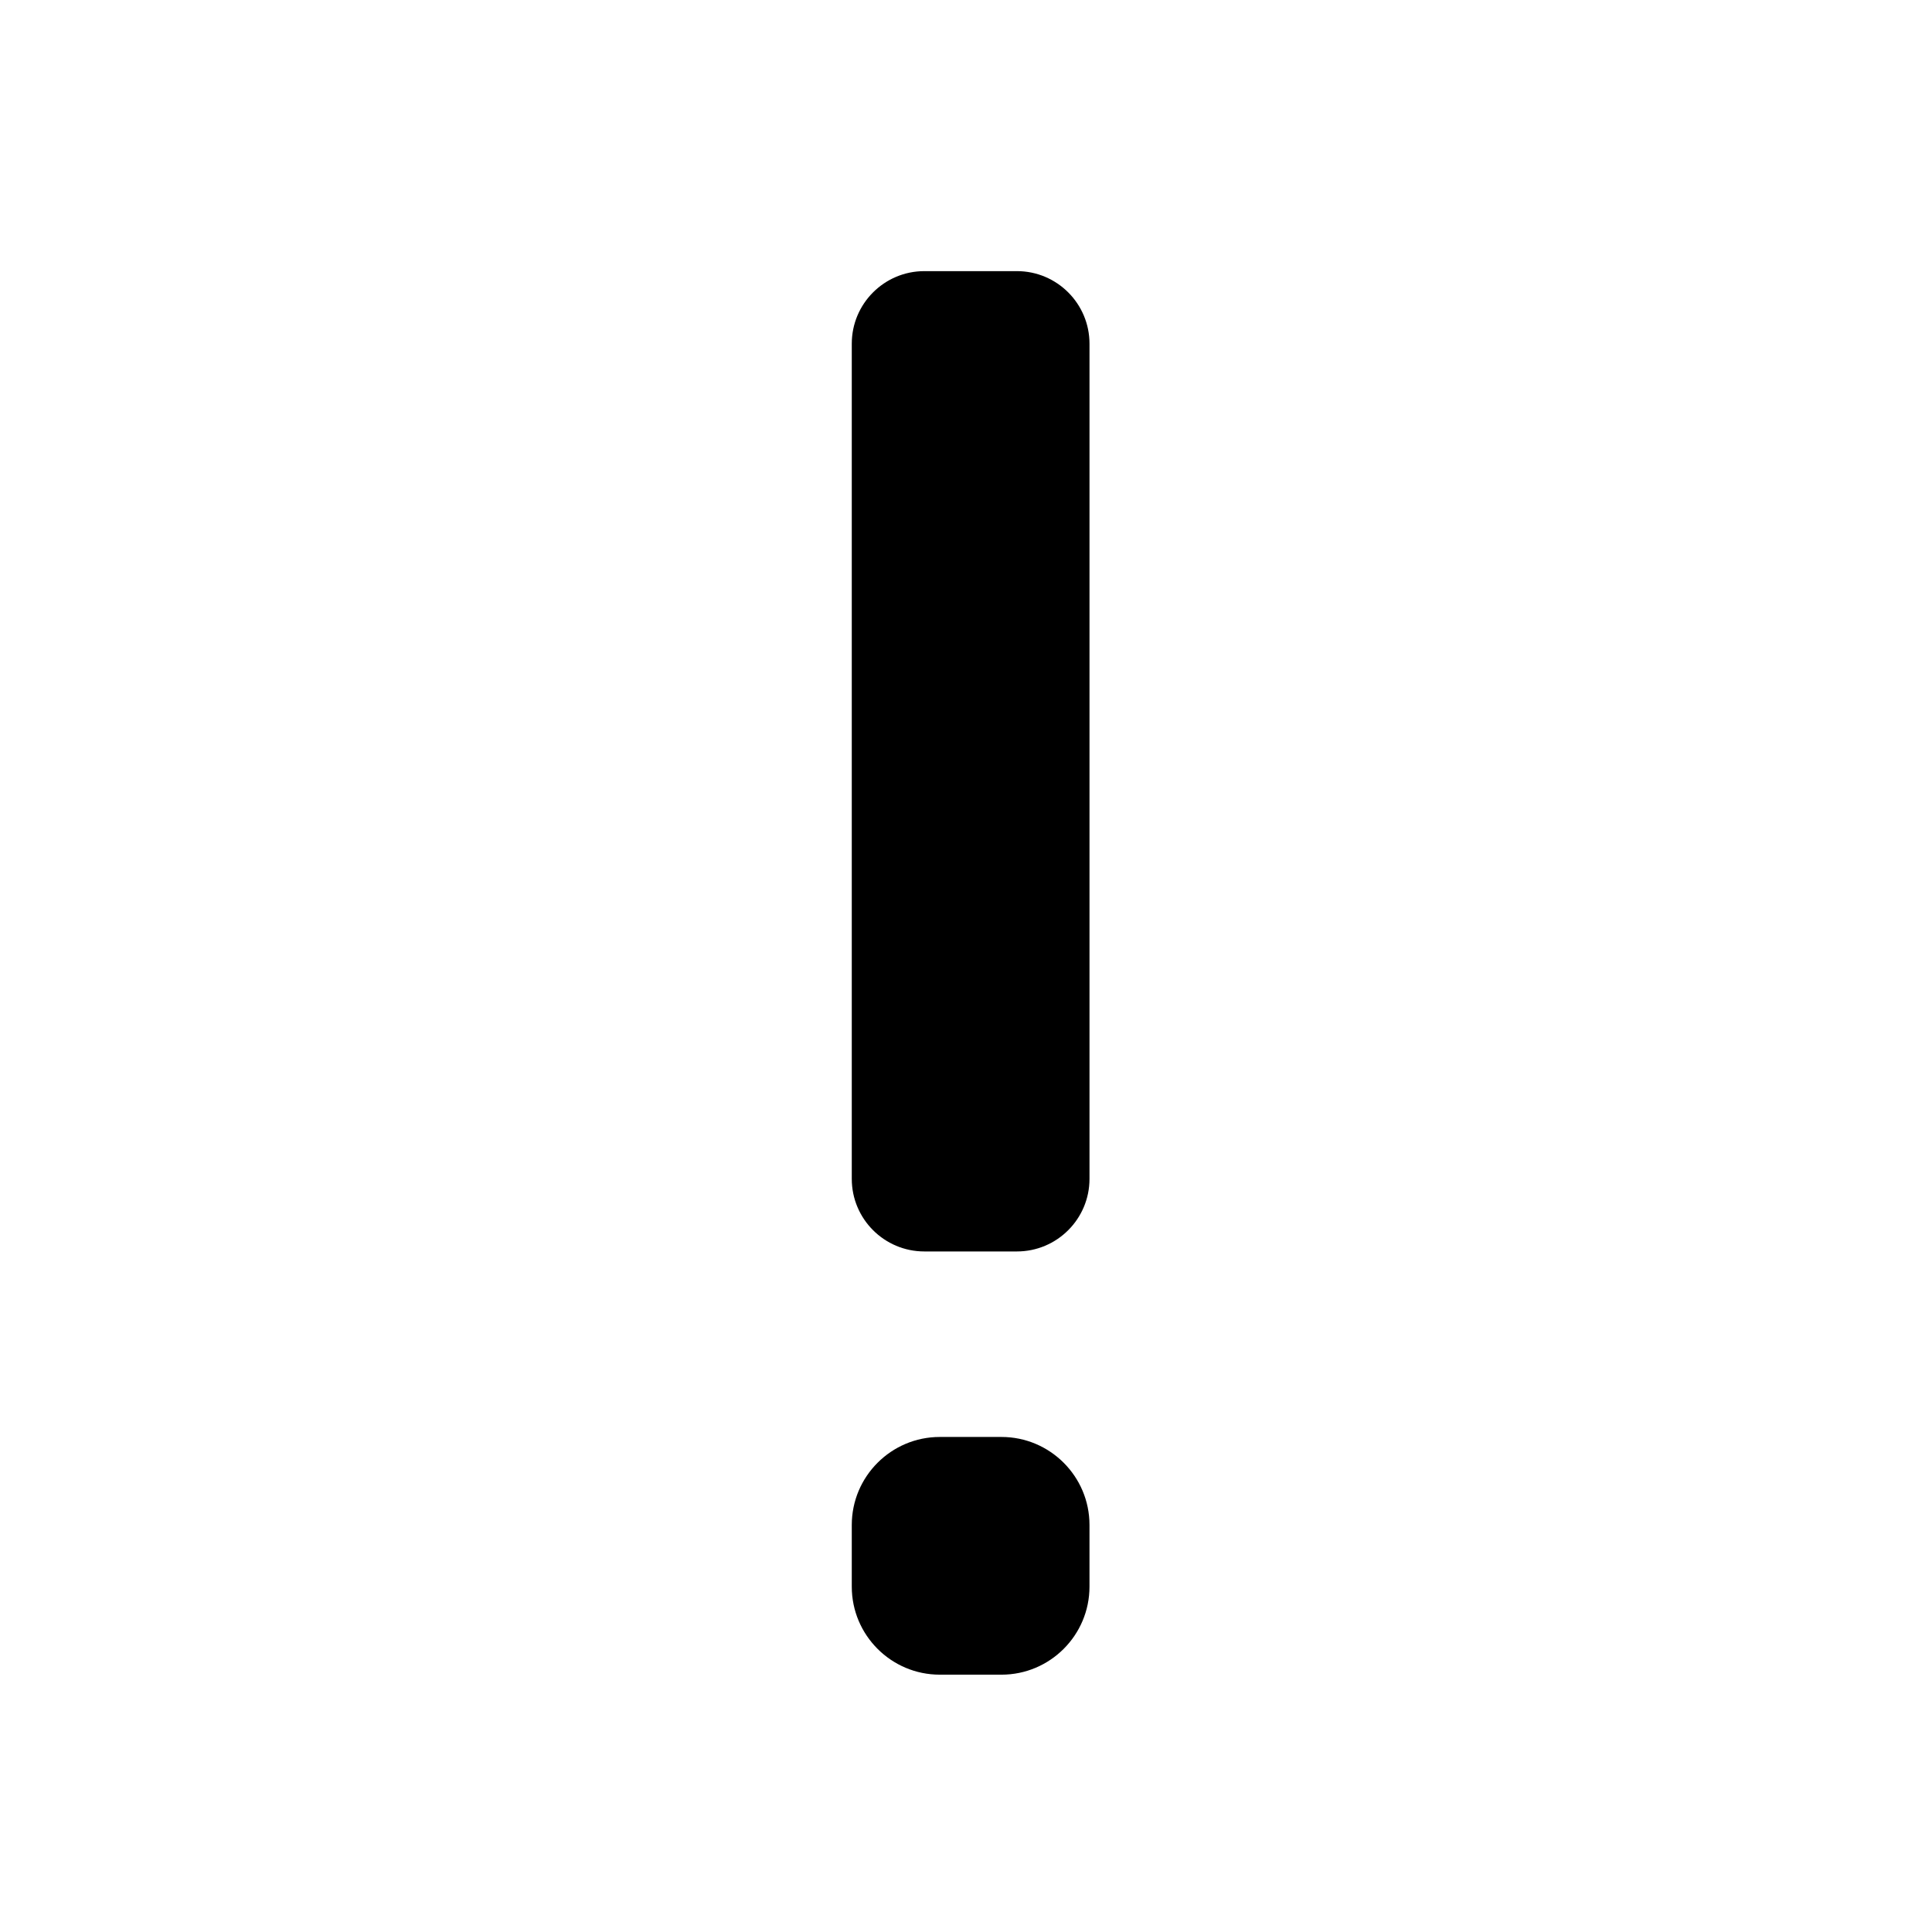
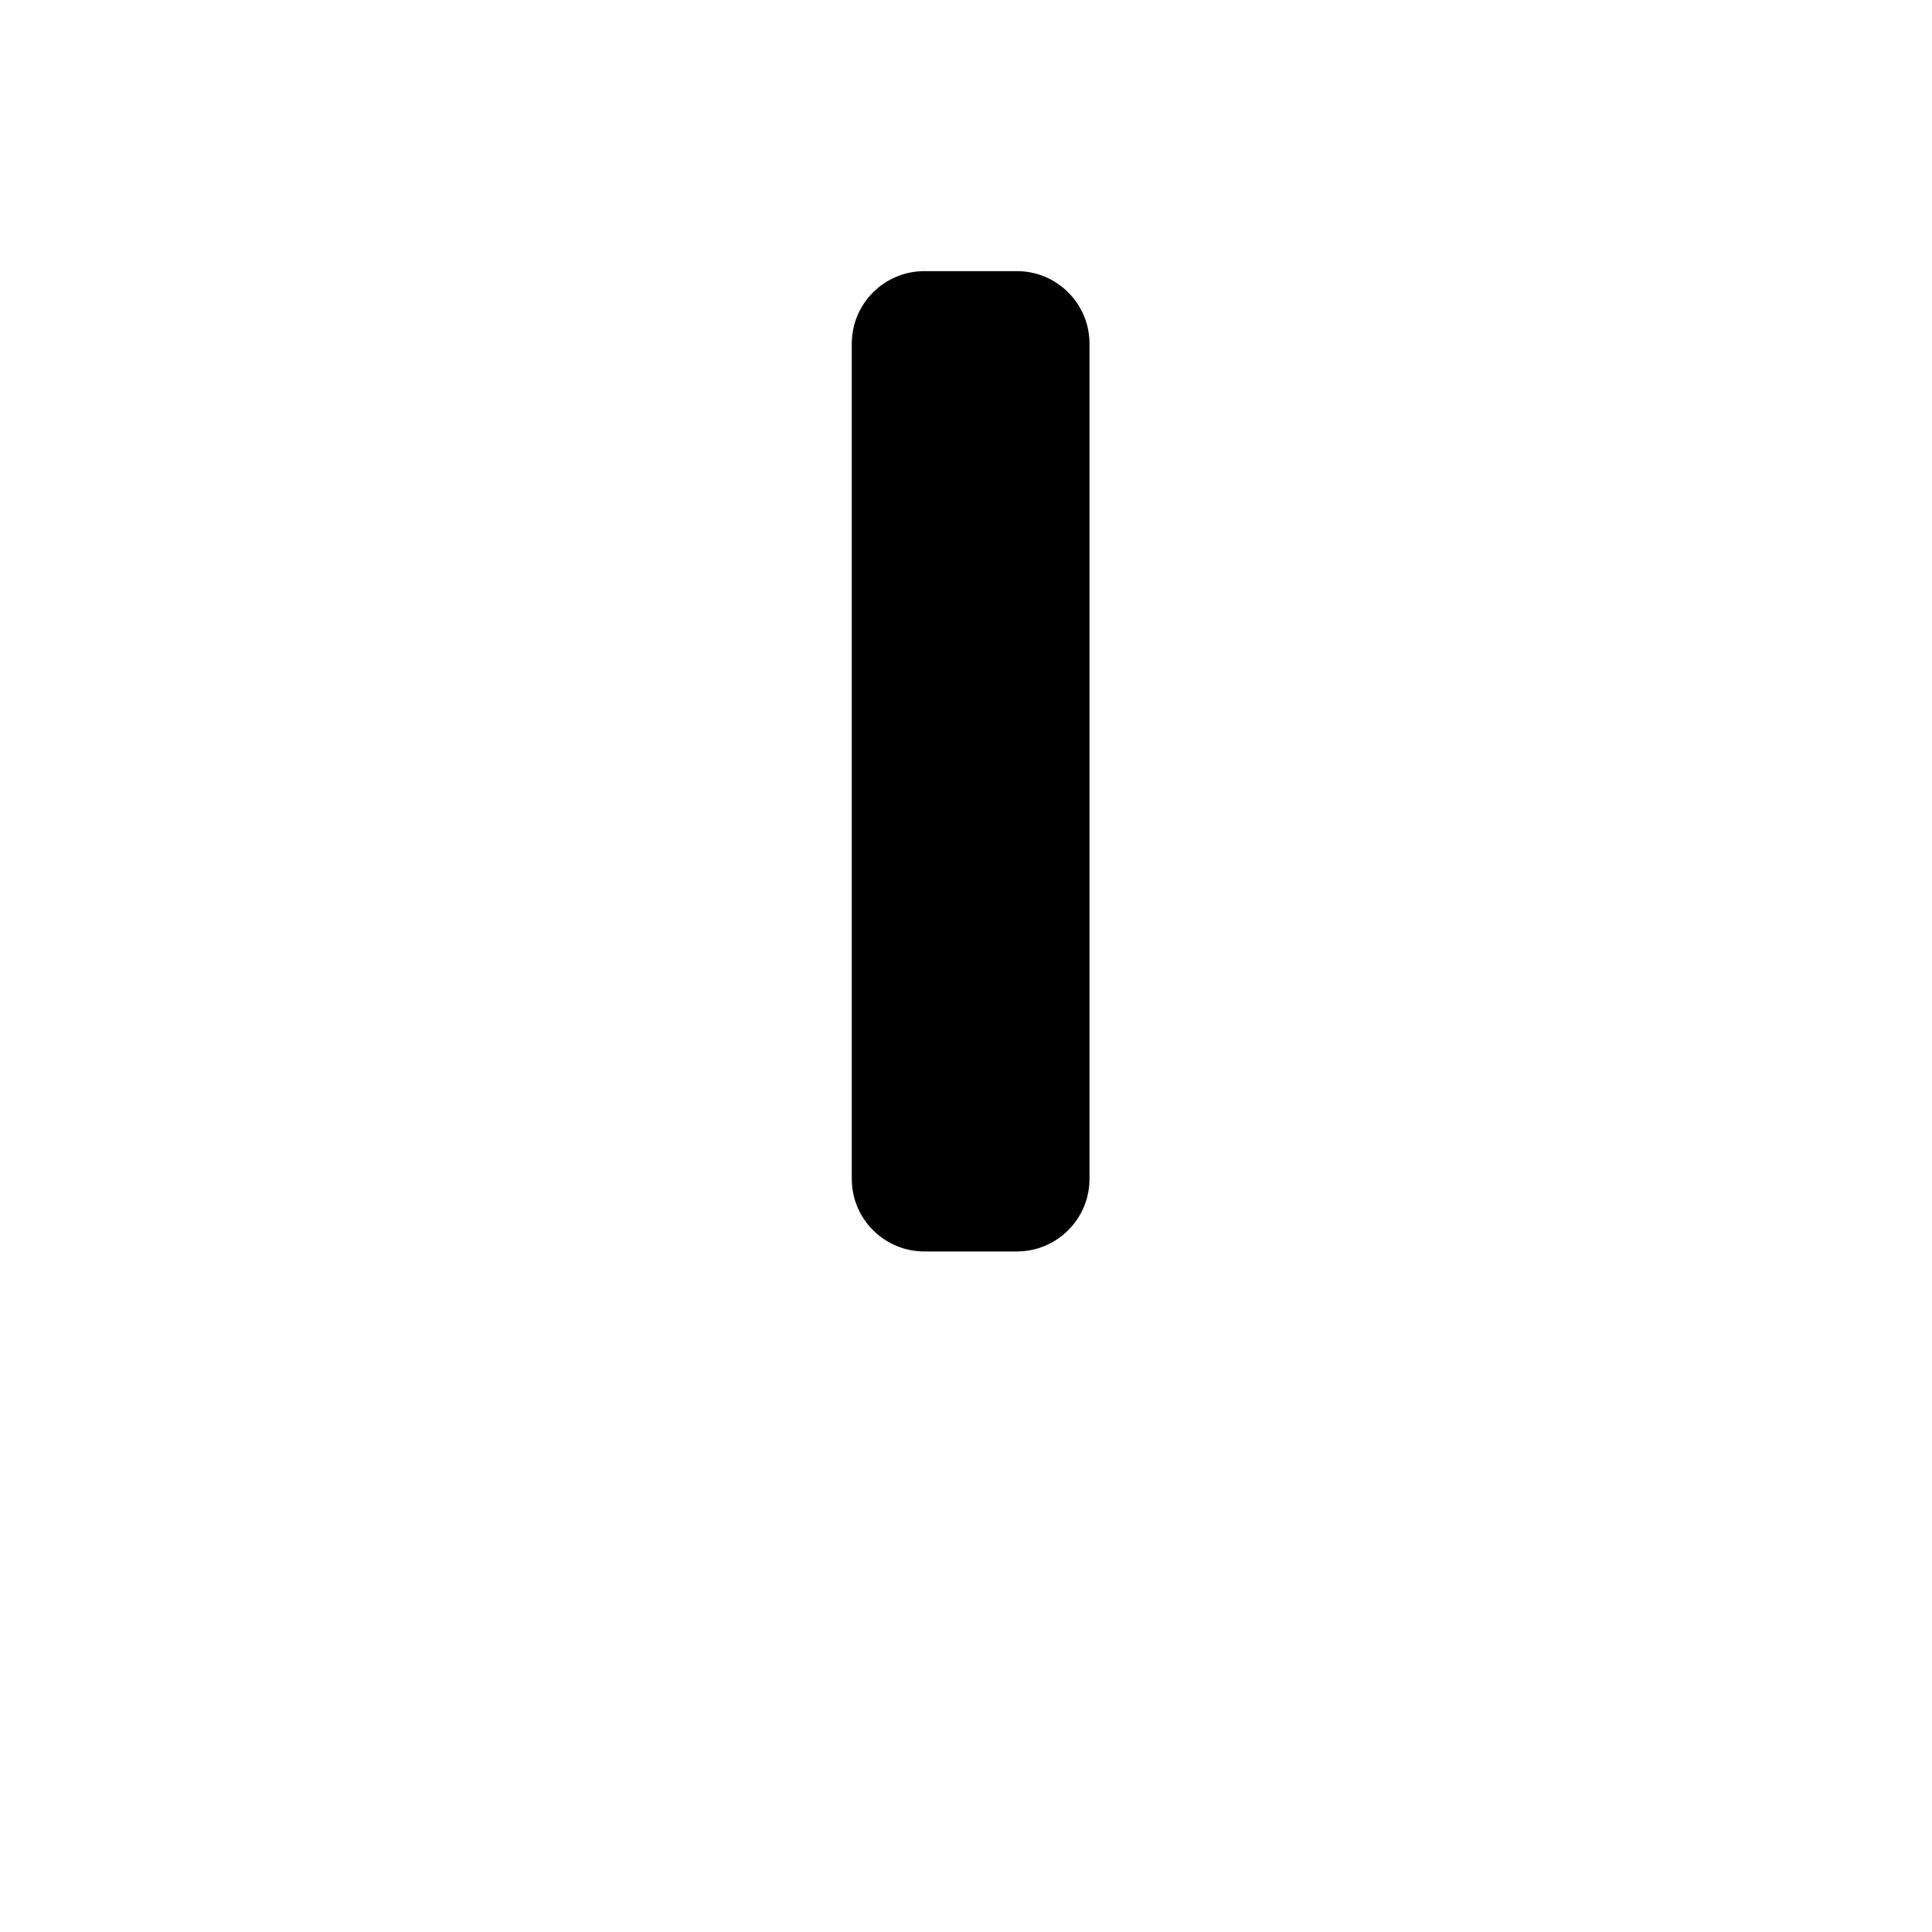
<svg xmlns="http://www.w3.org/2000/svg" fill="#000000" width="800px" height="800px" version="1.1" viewBox="144 144 512 512">
  <g>
-     <path d="m369.73 548.13c0-12.852 10.449-23.32 23.32-23.32h16.355c12.852 0 23.32 10.449 23.32 23.32v16.355c0 12.852-10.449 23.32-23.32 23.32h-16.355c-12.852 0-23.32-10.449-23.32-23.32z" />
    <path d="m369.73 235.08c0-10.609 8.621-19.227 19.227-19.227h24.543c10.609 0 19.227 8.621 19.227 19.227v221.34c0 10.609-8.621 19.227-19.227 19.227h-24.543c-10.609 0-19.227-8.621-19.227-19.227z" />
  </g>
</svg>